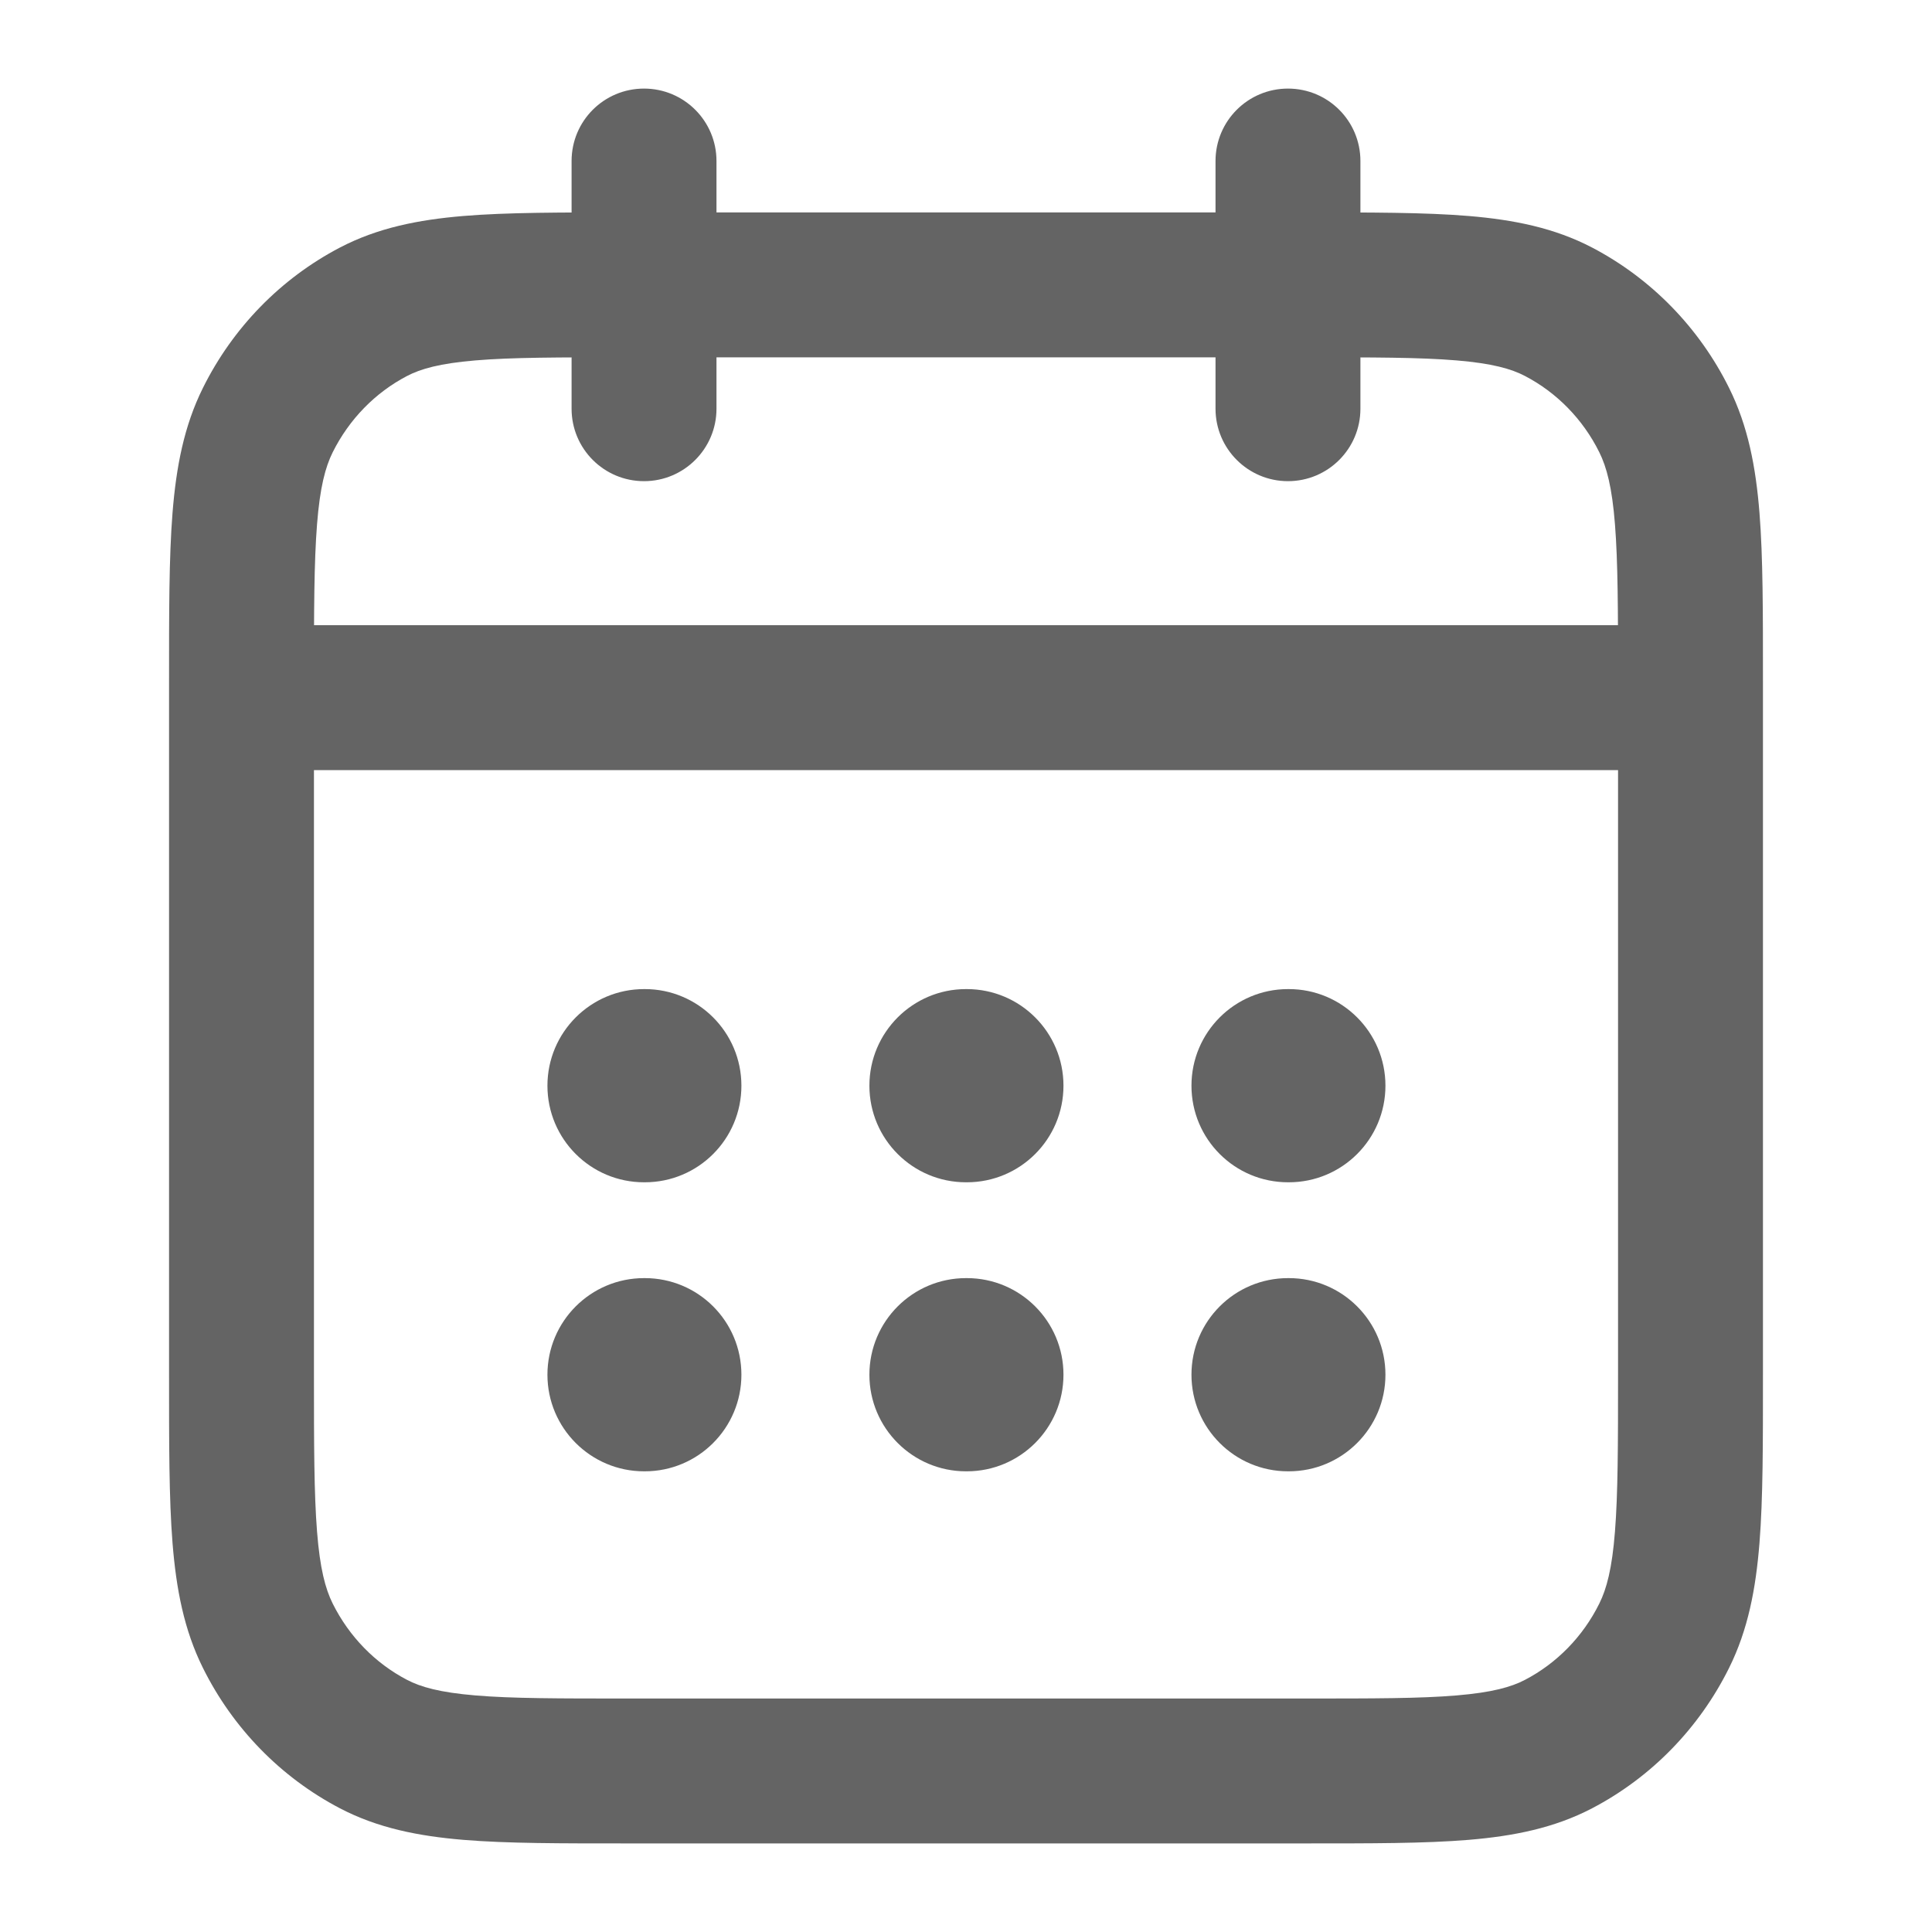
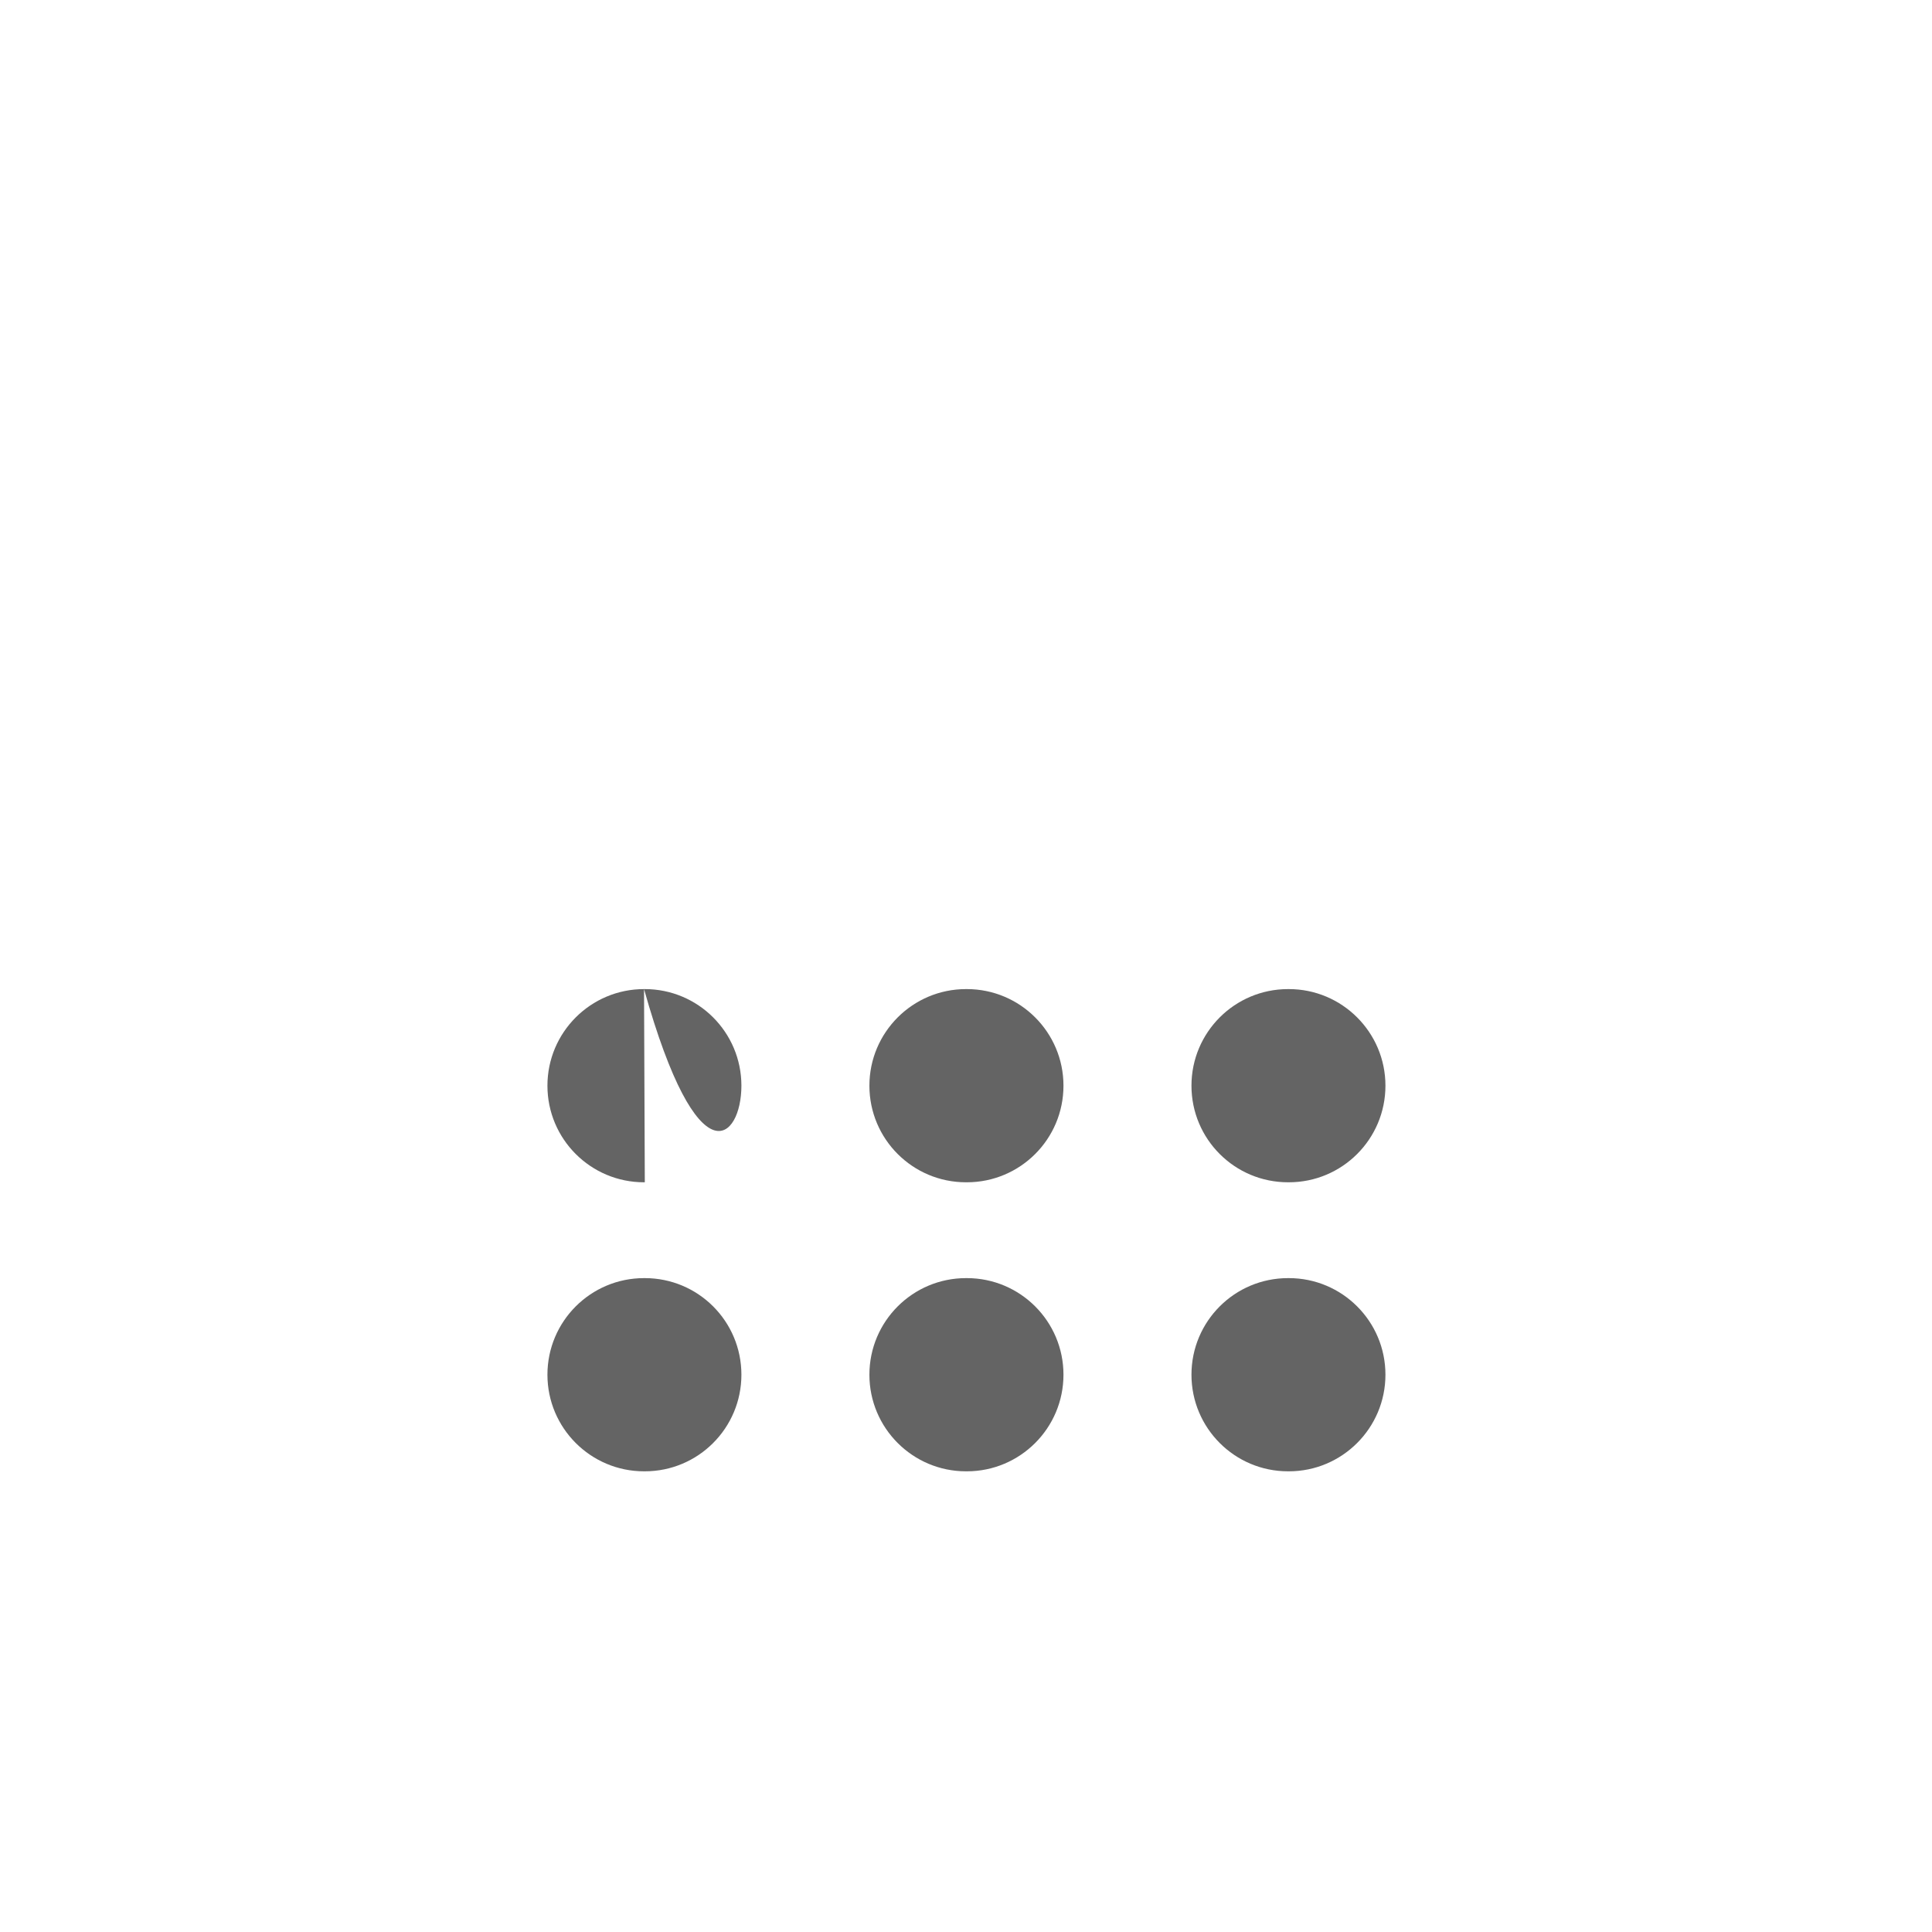
<svg xmlns="http://www.w3.org/2000/svg" width="20" height="20" viewBox="0 0 20 20" fill="none">
-   <path d="M3.865 18.054L3.518 18.719H3.518L3.865 18.054ZM2.772 16.933L3.444 16.6L3.444 16.6L2.772 16.933ZM16.135 18.054L15.788 17.389H15.788L16.135 18.054ZM17.227 16.933L16.556 16.6V16.6L17.227 16.933ZM16.135 3.228L15.788 3.893L15.788 3.893L16.135 3.228ZM17.227 4.349L17.899 4.015V4.015L17.227 4.349ZM3.865 3.228L4.212 3.893L3.865 3.228ZM2.772 4.349L3.444 4.682H3.444L2.772 4.349ZM7.417 1.667C7.417 1.252 7.081 0.917 6.667 0.917C6.252 0.917 5.917 1.252 5.917 1.667H6.667H7.417ZM5.917 4.231C5.917 4.645 6.252 4.981 6.667 4.981C7.081 4.981 7.417 4.645 7.417 4.231H6.667H5.917ZM14.083 1.667C14.083 1.252 13.748 0.917 13.333 0.917C12.919 0.917 12.583 1.252 12.583 1.667H13.333H14.083ZM12.583 4.231C12.583 4.645 12.919 4.981 13.333 4.981C13.748 4.981 14.083 4.645 14.083 4.231H13.333H12.583ZM6.5 2.949V3.699H13.5V2.949V2.199H6.5V2.949ZM13.5 18.333V17.583H6.5V18.333V19.083H13.5V18.333ZM2.5 14.231H3.25V7.222H2.5H1.75V14.231H2.5ZM2.5 7.222H3.25V7.051H2.5H1.75V7.222H2.5ZM17.5 7.051H16.75V7.222H17.5H18.25V7.051H17.5ZM17.5 7.222H16.75V14.231H17.5H18.25V7.222H17.5ZM2.5 7.222V7.972H17.5V7.222V6.472H2.5V7.222ZM6.5 18.333V17.583C5.787 17.583 5.299 17.583 4.921 17.551C4.552 17.52 4.355 17.464 4.212 17.389L3.865 18.054L3.518 18.719C3.91 18.924 4.331 19.007 4.795 19.046C5.251 19.084 5.813 19.083 6.5 19.083V18.333ZM2.5 14.231H1.75C1.75 14.937 1.749 15.51 1.786 15.974C1.824 16.447 1.904 16.871 2.101 17.267L2.772 16.933L3.444 16.6C3.368 16.447 3.312 16.238 3.282 15.855C3.251 15.464 3.25 14.961 3.25 14.231H2.5ZM3.865 18.054L4.212 17.389C3.885 17.218 3.615 16.943 3.444 16.6L2.772 16.933L2.101 17.267C2.41 17.889 2.905 18.398 3.518 18.719L3.865 18.054ZM13.5 18.333V19.083C14.187 19.083 14.749 19.084 15.205 19.046C15.669 19.007 16.09 18.924 16.482 18.719L16.135 18.054L15.788 17.389C15.645 17.464 15.448 17.52 15.079 17.551C14.701 17.583 14.213 17.583 13.5 17.583V18.333ZM17.5 14.231H16.75C16.75 14.961 16.749 15.464 16.718 15.855C16.688 16.238 16.632 16.447 16.556 16.6L17.227 16.933L17.899 17.267C18.096 16.871 18.176 16.447 18.214 15.974C18.251 15.51 18.25 14.937 18.25 14.231H17.5ZM16.135 18.054L16.482 18.719C17.095 18.398 17.59 17.889 17.899 17.267L17.227 16.933L16.556 16.6C16.386 16.943 16.115 17.218 15.788 17.389L16.135 18.054ZM13.5 2.949V3.699C14.213 3.699 14.701 3.699 15.079 3.731C15.448 3.762 15.645 3.818 15.788 3.893L16.135 3.228L16.482 2.563C16.09 2.358 15.669 2.275 15.205 2.236C14.749 2.198 14.187 2.199 13.5 2.199V2.949ZM17.5 7.051H18.25C18.25 6.345 18.251 5.772 18.214 5.308C18.176 4.835 18.096 4.411 17.899 4.015L17.227 4.349L16.556 4.682C16.632 4.835 16.688 5.044 16.718 5.427C16.749 5.818 16.75 6.321 16.75 7.051H17.5ZM16.135 3.228L15.788 3.893C16.115 4.064 16.386 4.339 16.556 4.682L17.227 4.349L17.899 4.015C17.59 3.393 17.095 2.884 16.482 2.563L16.135 3.228ZM6.5 2.949V2.199C5.813 2.199 5.251 2.198 4.795 2.236C4.331 2.275 3.91 2.358 3.518 2.563L3.865 3.228L4.212 3.893C4.355 3.818 4.552 3.762 4.921 3.731C5.299 3.699 5.787 3.699 6.5 3.699V2.949ZM2.5 7.051H3.25C3.25 6.321 3.251 5.818 3.282 5.427C3.312 5.044 3.368 4.835 3.444 4.682L2.772 4.349L2.101 4.015C1.904 4.411 1.824 4.835 1.786 5.308C1.749 5.772 1.75 6.345 1.75 7.051H2.5ZM3.865 3.228L3.518 2.563C2.905 2.884 2.41 3.393 2.101 4.015L2.772 4.349L3.444 4.682C3.615 4.339 3.885 4.064 4.212 3.893L3.865 3.228ZM6.667 1.667H5.917V4.231H6.667H7.417V1.667H6.667ZM13.333 1.667H12.583V4.231H13.333H14.083V1.667H13.333Z" fill="black" fill-opacity="0.608" />
-   <path d="M6.667 10.239C6.115 10.239 5.667 10.687 5.667 11.239C5.667 11.792 6.115 12.239 6.667 12.239V11.239V10.239ZM6.675 12.239C7.228 12.239 7.675 11.792 7.675 11.239C7.675 10.687 7.228 10.239 6.675 10.239V11.239V12.239ZM6.667 13.231C6.115 13.231 5.667 13.678 5.667 14.231C5.667 14.783 6.115 15.231 6.667 15.231V14.231V13.231ZM6.675 15.231C7.228 15.231 7.675 14.783 7.675 14.231C7.675 13.678 7.228 13.231 6.675 13.231V14.231V15.231ZM10 10.239C9.448 10.239 9 10.687 9 11.239C9 11.792 9.448 12.239 10 12.239V11.239V10.239ZM10.009 12.239C10.561 12.239 11.009 11.792 11.009 11.239C11.009 10.687 10.561 10.239 10.009 10.239V11.239V12.239ZM10 13.231C9.448 13.231 9 13.678 9 14.231C9 14.783 9.448 15.231 10 15.231V14.231V13.231ZM10.009 15.231C10.561 15.231 11.009 14.783 11.009 14.231C11.009 13.678 10.561 13.231 10.009 13.231V14.231V15.231ZM13.334 10.239C12.781 10.239 12.334 10.687 12.334 11.239C12.334 11.792 12.781 12.239 13.334 12.239V11.239V10.239ZM13.342 12.239C13.894 12.239 14.342 11.792 14.342 11.239C14.342 10.687 13.894 10.239 13.342 10.239V11.239V12.239ZM13.334 13.231C12.781 13.231 12.334 13.678 12.334 14.231C12.334 14.783 12.781 15.231 13.334 15.231V14.231V13.231ZM13.342 15.231C13.894 15.231 14.342 14.783 14.342 14.231C14.342 13.678 13.894 13.231 13.342 13.231V14.231V15.231ZM6.667 11.239V12.239H6.675V11.239V10.239H6.667V11.239ZM6.667 14.231V15.231H6.675V14.231V13.231H6.667V14.231ZM10 11.239V12.239H10.009V11.239V10.239H10V11.239ZM10 14.231V15.231H10.009V14.231V13.231H10V14.231ZM13.334 11.239V12.239H13.342V11.239V10.239H13.334V11.239ZM13.334 14.231V15.231H13.342V14.231V13.231H13.334V14.231Z" fill="black" fill-opacity="0.608" />
+   <path d="M6.667 10.239C6.115 10.239 5.667 10.687 5.667 11.239C5.667 11.792 6.115 12.239 6.667 12.239V11.239V10.239ZC7.228 12.239 7.675 11.792 7.675 11.239C7.675 10.687 7.228 10.239 6.675 10.239V11.239V12.239ZM6.667 13.231C6.115 13.231 5.667 13.678 5.667 14.231C5.667 14.783 6.115 15.231 6.667 15.231V14.231V13.231ZM6.675 15.231C7.228 15.231 7.675 14.783 7.675 14.231C7.675 13.678 7.228 13.231 6.675 13.231V14.231V15.231ZM10 10.239C9.448 10.239 9 10.687 9 11.239C9 11.792 9.448 12.239 10 12.239V11.239V10.239ZM10.009 12.239C10.561 12.239 11.009 11.792 11.009 11.239C11.009 10.687 10.561 10.239 10.009 10.239V11.239V12.239ZM10 13.231C9.448 13.231 9 13.678 9 14.231C9 14.783 9.448 15.231 10 15.231V14.231V13.231ZM10.009 15.231C10.561 15.231 11.009 14.783 11.009 14.231C11.009 13.678 10.561 13.231 10.009 13.231V14.231V15.231ZM13.334 10.239C12.781 10.239 12.334 10.687 12.334 11.239C12.334 11.792 12.781 12.239 13.334 12.239V11.239V10.239ZM13.342 12.239C13.894 12.239 14.342 11.792 14.342 11.239C14.342 10.687 13.894 10.239 13.342 10.239V11.239V12.239ZM13.334 13.231C12.781 13.231 12.334 13.678 12.334 14.231C12.334 14.783 12.781 15.231 13.334 15.231V14.231V13.231ZM13.342 15.231C13.894 15.231 14.342 14.783 14.342 14.231C14.342 13.678 13.894 13.231 13.342 13.231V14.231V15.231ZM6.667 11.239V12.239H6.675V11.239V10.239H6.667V11.239ZM6.667 14.231V15.231H6.675V14.231V13.231H6.667V14.231ZM10 11.239V12.239H10.009V11.239V10.239H10V11.239ZM10 14.231V15.231H10.009V14.231V13.231H10V14.231ZM13.334 11.239V12.239H13.342V11.239V10.239H13.334V11.239ZM13.334 14.231V15.231H13.342V14.231V13.231H13.334V14.231Z" fill="black" fill-opacity="0.608" />
</svg>